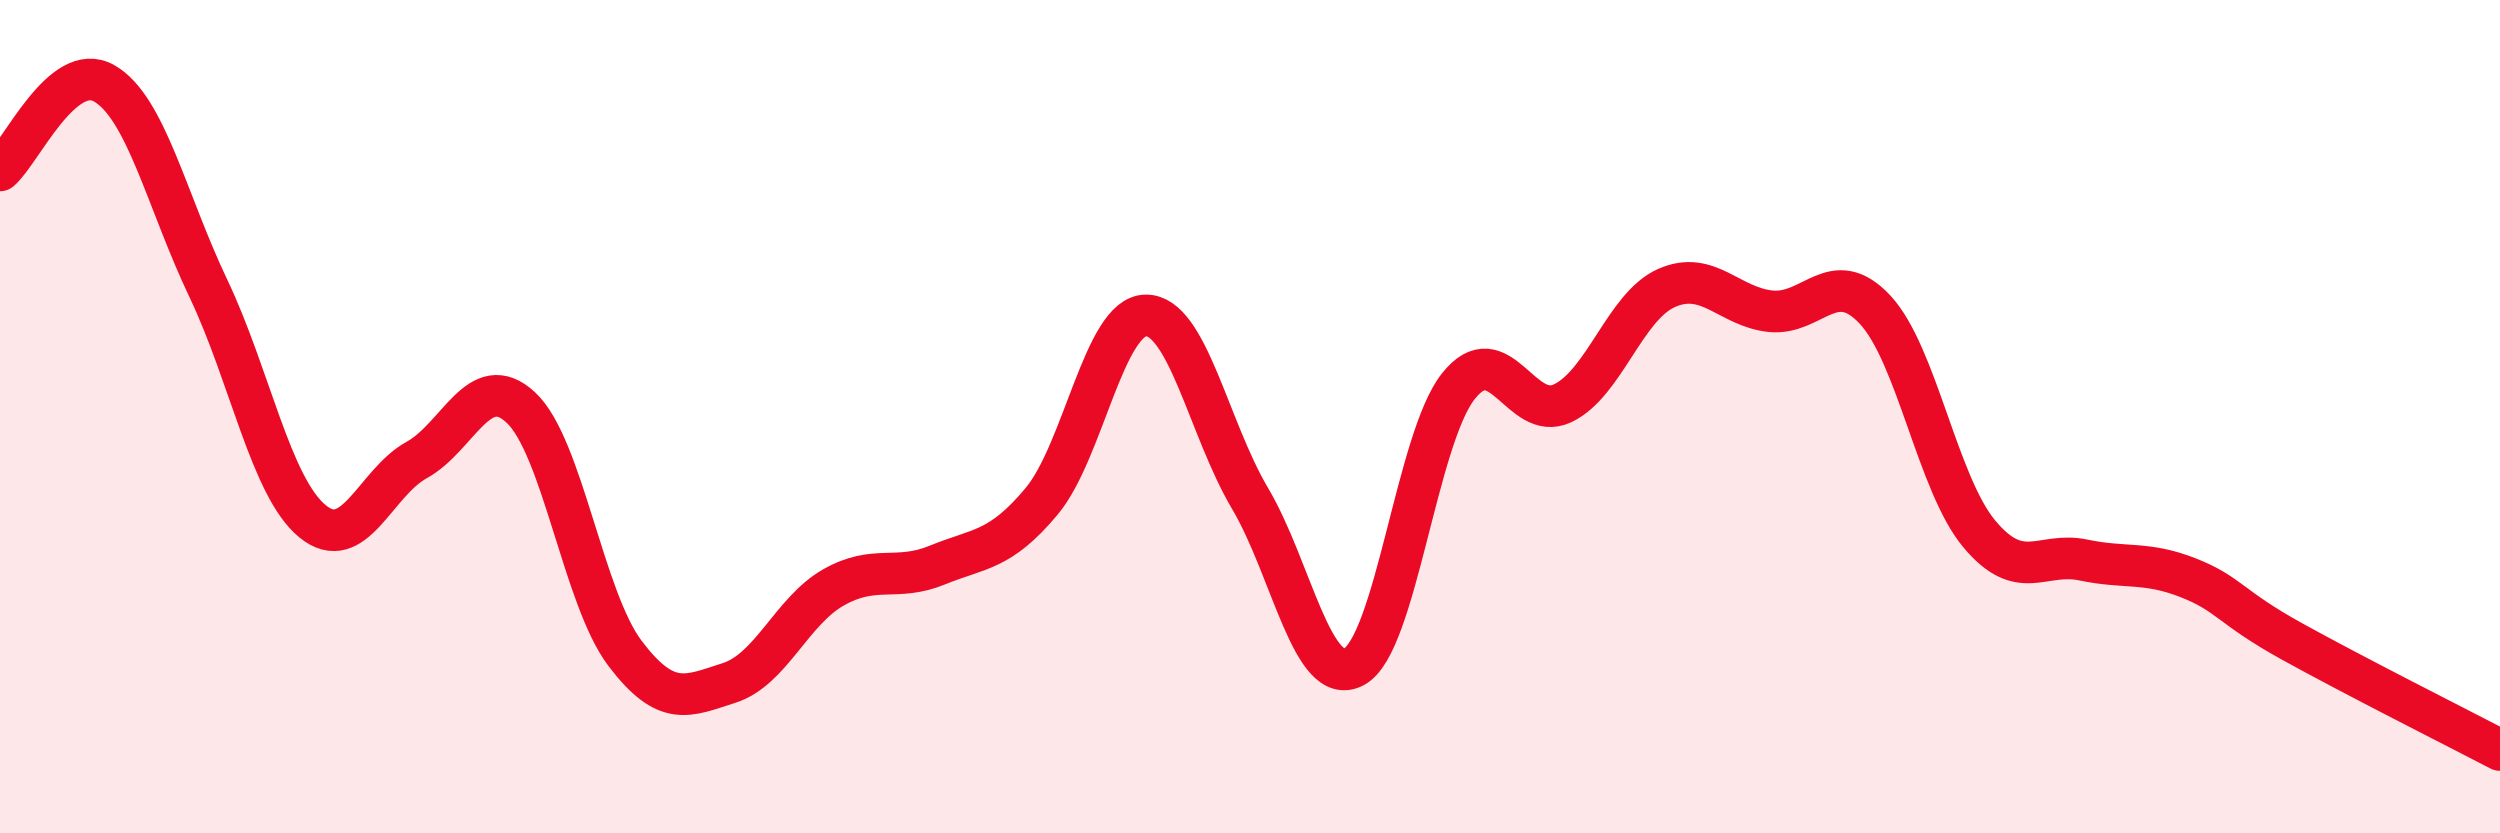
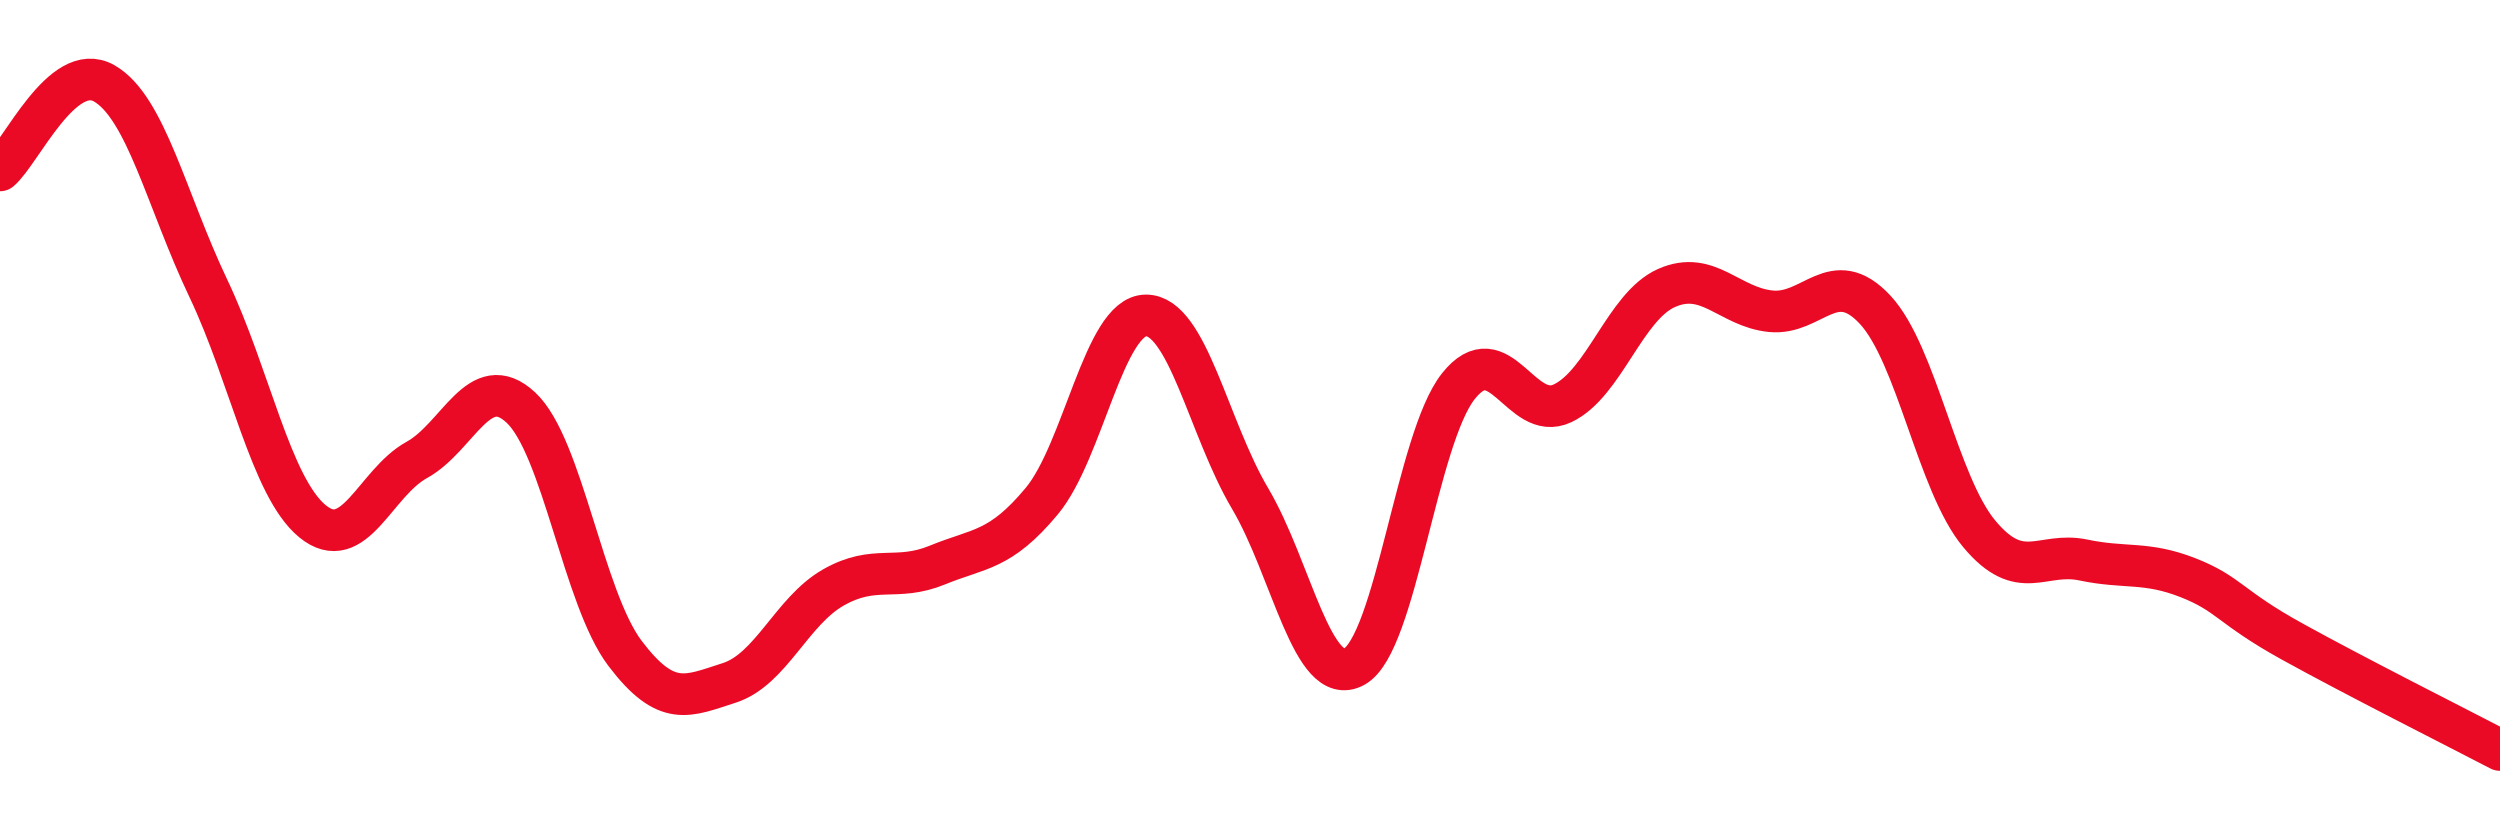
<svg xmlns="http://www.w3.org/2000/svg" width="60" height="20" viewBox="0 0 60 20">
-   <path d="M 0,4.09 C 0.5,3.67 1.5,1.43 2.5,2 C 3.5,2.57 4,4.82 5,6.92 C 6,9.02 6.5,11.69 7.5,12.51 C 8.5,13.33 9,11.59 10,11.04 C 11,10.49 11.5,8.85 12.5,9.78 C 13.5,10.71 14,14.36 15,15.68 C 16,17 16.5,16.71 17.5,16.39 C 18.5,16.07 19,14.67 20,14.1 C 21,13.53 21.5,13.97 22.5,13.56 C 23.5,13.15 24,13.23 25,12.03 C 26,10.83 26.5,7.58 27.5,7.57 C 28.5,7.56 29,10.27 30,11.96 C 31,13.65 31.5,16.54 32.5,16 C 33.5,15.46 34,10.53 35,9.27 C 36,8.01 36.5,10.15 37.5,9.68 C 38.5,9.21 39,7.35 40,6.91 C 41,6.47 41.5,7.37 42.5,7.47 C 43.5,7.57 44,6.36 45,7.43 C 46,8.5 46.5,11.61 47.5,12.81 C 48.5,14.01 49,13.23 50,13.44 C 51,13.65 51.5,13.47 52.5,13.86 C 53.5,14.25 53.5,14.56 55,15.39 C 56.5,16.22 59,17.48 60,18L60 20L0 20Z" fill="#EB0A25" opacity="0.1" stroke-linecap="round" stroke-linejoin="round" />
  <path d="M 0,4.09 C 0.5,3.67 1.5,1.43 2.5,2 C 3.5,2.57 4,4.82 5,6.92 C 6,9.02 6.5,11.69 7.5,12.51 C 8.5,13.33 9,11.59 10,11.04 C 11,10.49 11.5,8.85 12.5,9.78 C 13.5,10.71 14,14.36 15,15.68 C 16,17 16.5,16.71 17.5,16.39 C 18.5,16.07 19,14.67 20,14.1 C 21,13.53 21.5,13.97 22.5,13.56 C 23.5,13.15 24,13.23 25,12.03 C 26,10.83 26.5,7.58 27.5,7.57 C 28.5,7.56 29,10.27 30,11.96 C 31,13.65 31.5,16.54 32.5,16 C 33.5,15.46 34,10.53 35,9.27 C 36,8.01 36.5,10.15 37.5,9.68 C 38.5,9.21 39,7.35 40,6.91 C 41,6.47 41.5,7.37 42.5,7.47 C 43.5,7.57 44,6.36 45,7.43 C 46,8.5 46.5,11.61 47.5,12.81 C 48.5,14.01 49,13.23 50,13.44 C 51,13.65 51.5,13.47 52.5,13.86 C 53.5,14.25 53.5,14.56 55,15.39 C 56.5,16.22 59,17.48 60,18" stroke="#EB0A25" stroke-width="1" fill="none" stroke-linecap="round" stroke-linejoin="round" />
</svg>